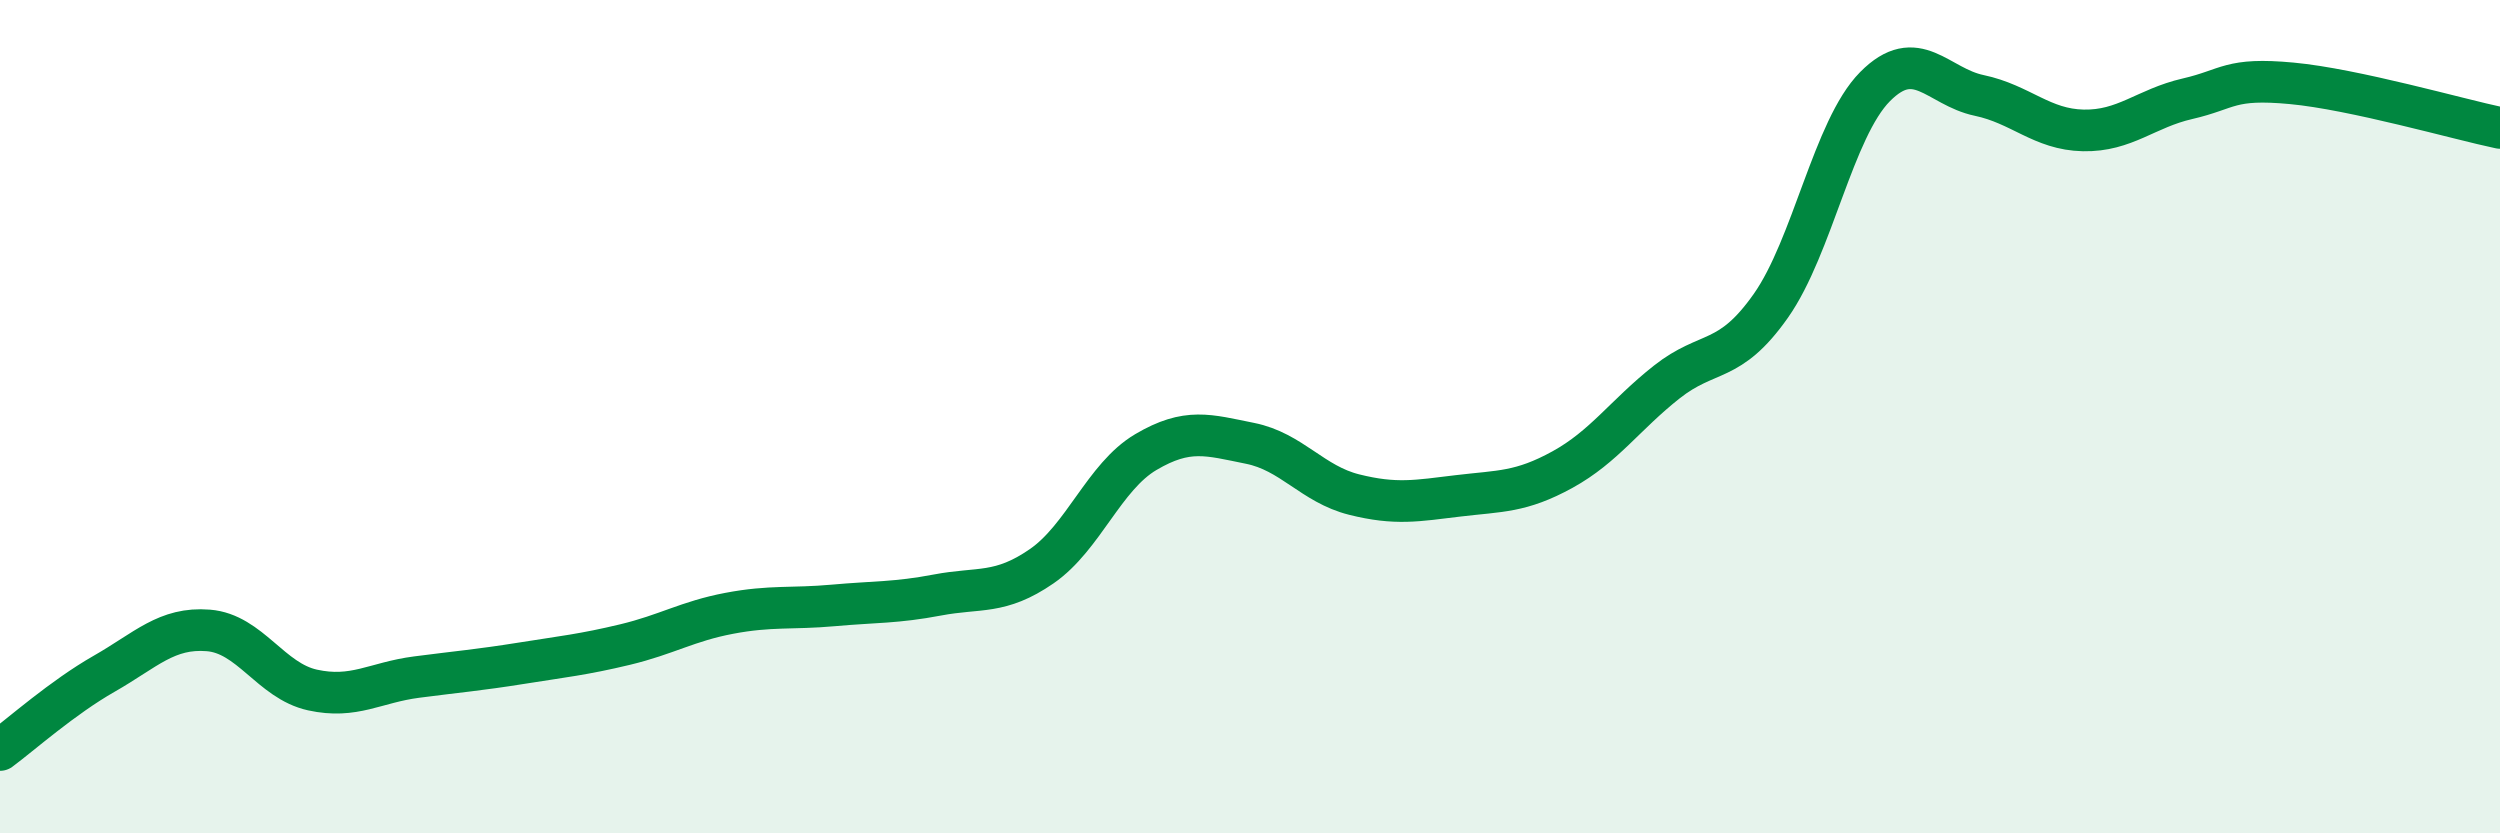
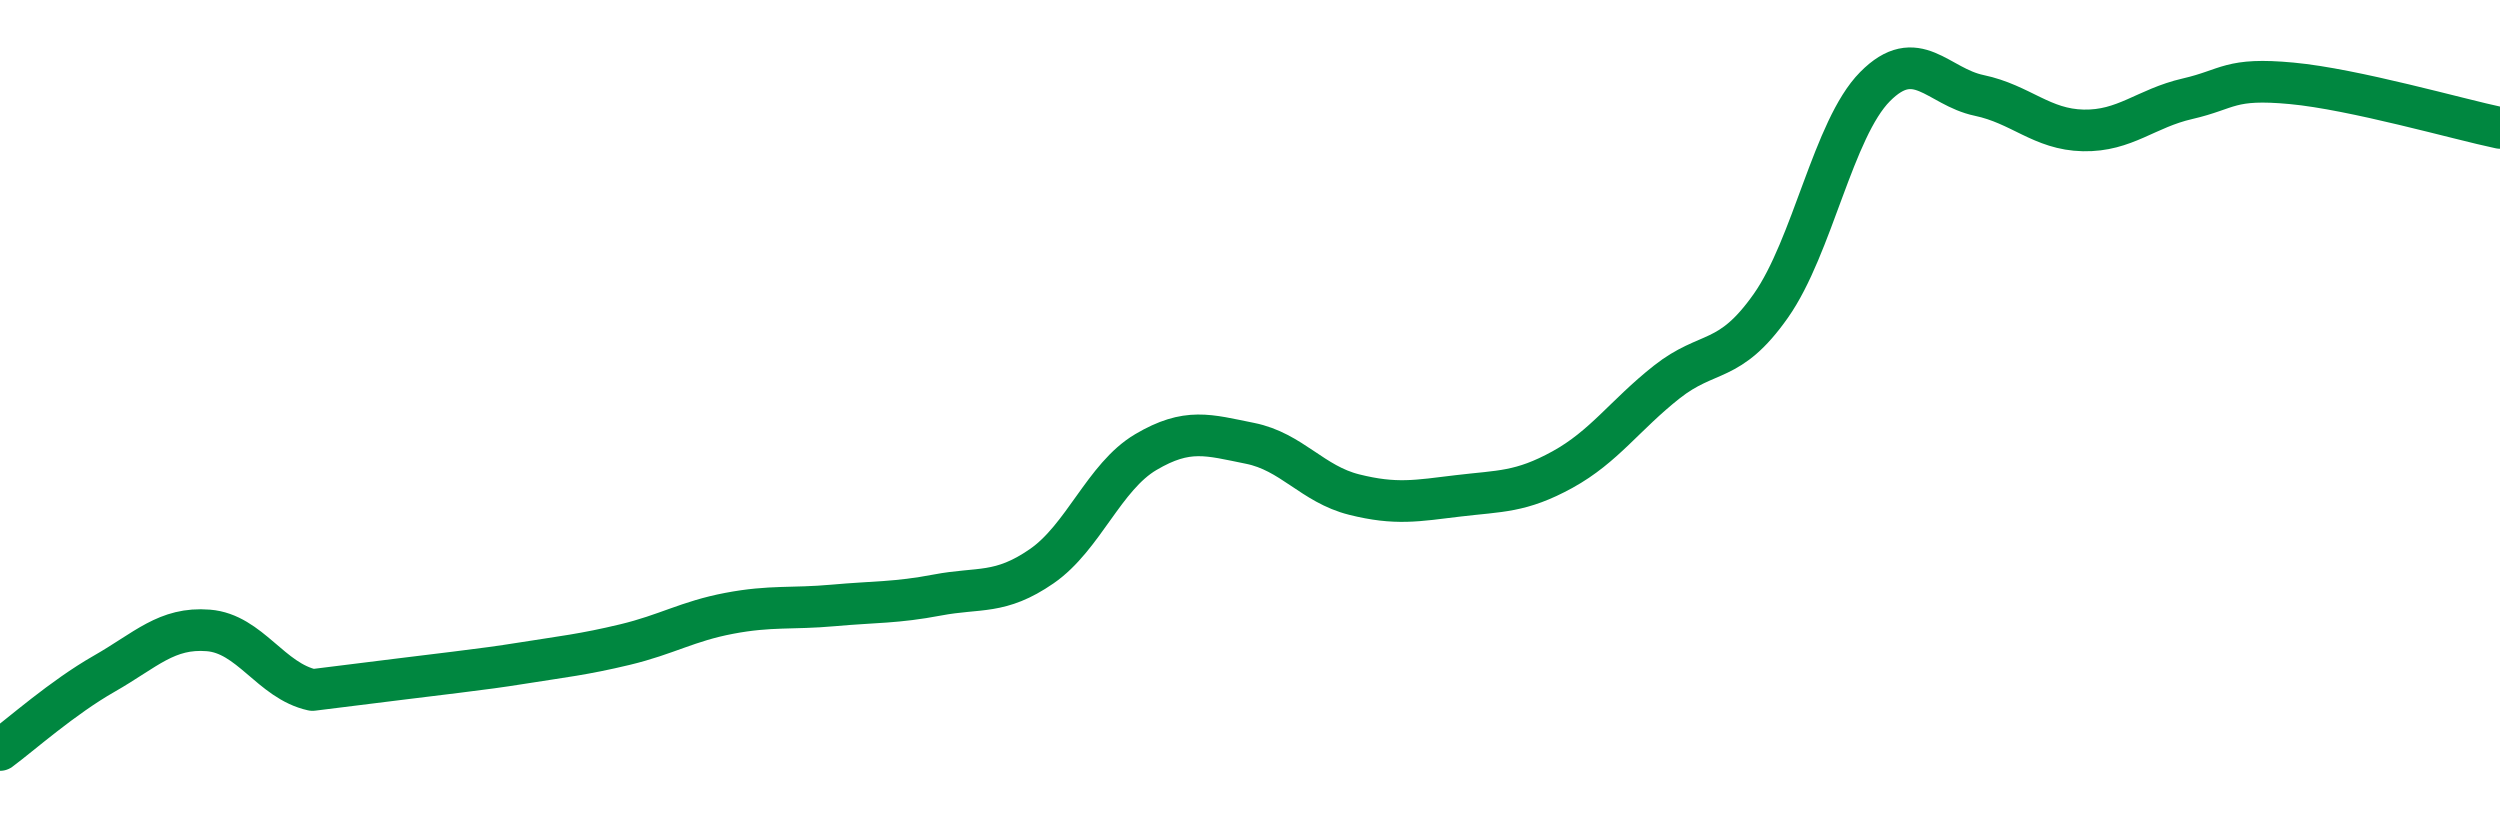
<svg xmlns="http://www.w3.org/2000/svg" width="60" height="20" viewBox="0 0 60 20">
-   <path d="M 0,18 C 0.5,17.63 1.5,16.74 2.5,16.17 C 3.5,15.6 4,15.05 5,15.13 C 6,15.21 6.5,16.34 7.5,16.56 C 8.5,16.78 9,16.38 10,16.25 C 11,16.12 11.5,16.08 12.5,15.92 C 13.5,15.76 14,15.71 15,15.47 C 16,15.23 16.5,14.91 17.5,14.72 C 18.5,14.53 19,14.62 20,14.53 C 21,14.44 21.5,14.47 22.5,14.28 C 23.5,14.09 24,14.28 25,13.59 C 26,12.9 26.5,11.44 27.5,10.85 C 28.5,10.26 29,10.44 30,10.64 C 31,10.84 31.5,11.62 32.5,11.87 C 33.5,12.12 34,12.02 35,11.9 C 36,11.78 36.5,11.82 37.5,11.27 C 38.5,10.72 39,9.96 40,9.17 C 41,8.38 41.5,8.76 42.5,7.34 C 43.5,5.92 44,3.09 45,2.08 C 46,1.07 46.5,2.08 47.5,2.29 C 48.5,2.5 49,3.11 50,3.13 C 51,3.15 51.5,2.6 52.5,2.37 C 53.5,2.14 53.5,1.86 55,2 C 56.5,2.14 59,2.86 60,3.07L60 20L0 20Z" fill="#008740" opacity="0.1" stroke-linecap="round" stroke-linejoin="round" />
-   <path d="M 0,18 C 0.5,17.63 1.5,16.74 2.5,16.17 C 3.5,15.6 4,15.05 5,15.13 C 6,15.21 6.5,16.34 7.5,16.56 C 8.5,16.78 9,16.38 10,16.25 C 11,16.12 11.5,16.08 12.5,15.92 C 13.5,15.76 14,15.71 15,15.47 C 16,15.23 16.5,14.91 17.5,14.72 C 18.5,14.53 19,14.62 20,14.53 C 21,14.44 21.5,14.47 22.5,14.28 C 23.5,14.09 24,14.28 25,13.59 C 26,12.9 26.5,11.44 27.5,10.85 C 28.5,10.26 29,10.44 30,10.64 C 31,10.84 31.5,11.62 32.5,11.87 C 33.5,12.12 34,12.02 35,11.9 C 36,11.78 36.5,11.82 37.5,11.27 C 38.5,10.72 39,9.96 40,9.17 C 41,8.38 41.5,8.76 42.5,7.34 C 43.5,5.92 44,3.09 45,2.08 C 46,1.07 46.5,2.08 47.5,2.29 C 48.5,2.5 49,3.11 50,3.13 C 51,3.15 51.5,2.6 52.5,2.37 C 53.5,2.14 53.5,1.86 55,2 C 56.5,2.14 59,2.86 60,3.07" stroke="#008740" stroke-width="1" fill="none" stroke-linecap="round" stroke-linejoin="round" />
+   <path d="M 0,18 C 0.5,17.63 1.5,16.74 2.5,16.17 C 3.5,15.6 4,15.05 5,15.13 C 6,15.21 6.5,16.34 7.5,16.56 C 11,16.12 11.5,16.08 12.5,15.92 C 13.5,15.76 14,15.71 15,15.47 C 16,15.23 16.5,14.91 17.5,14.72 C 18.5,14.53 19,14.62 20,14.53 C 21,14.44 21.5,14.47 22.5,14.28 C 23.5,14.09 24,14.28 25,13.59 C 26,12.9 26.5,11.44 27.5,10.85 C 28.5,10.26 29,10.44 30,10.64 C 31,10.84 31.5,11.62 32.5,11.87 C 33.5,12.12 34,12.02 35,11.9 C 36,11.78 36.5,11.82 37.5,11.27 C 38.5,10.72 39,9.96 40,9.17 C 41,8.38 41.5,8.76 42.5,7.34 C 43.5,5.92 44,3.09 45,2.08 C 46,1.07 46.5,2.08 47.5,2.29 C 48.5,2.5 49,3.11 50,3.13 C 51,3.15 51.5,2.6 52.5,2.37 C 53.5,2.14 53.5,1.86 55,2 C 56.5,2.14 59,2.86 60,3.07" stroke="#008740" stroke-width="1" fill="none" stroke-linecap="round" stroke-linejoin="round" />
</svg>